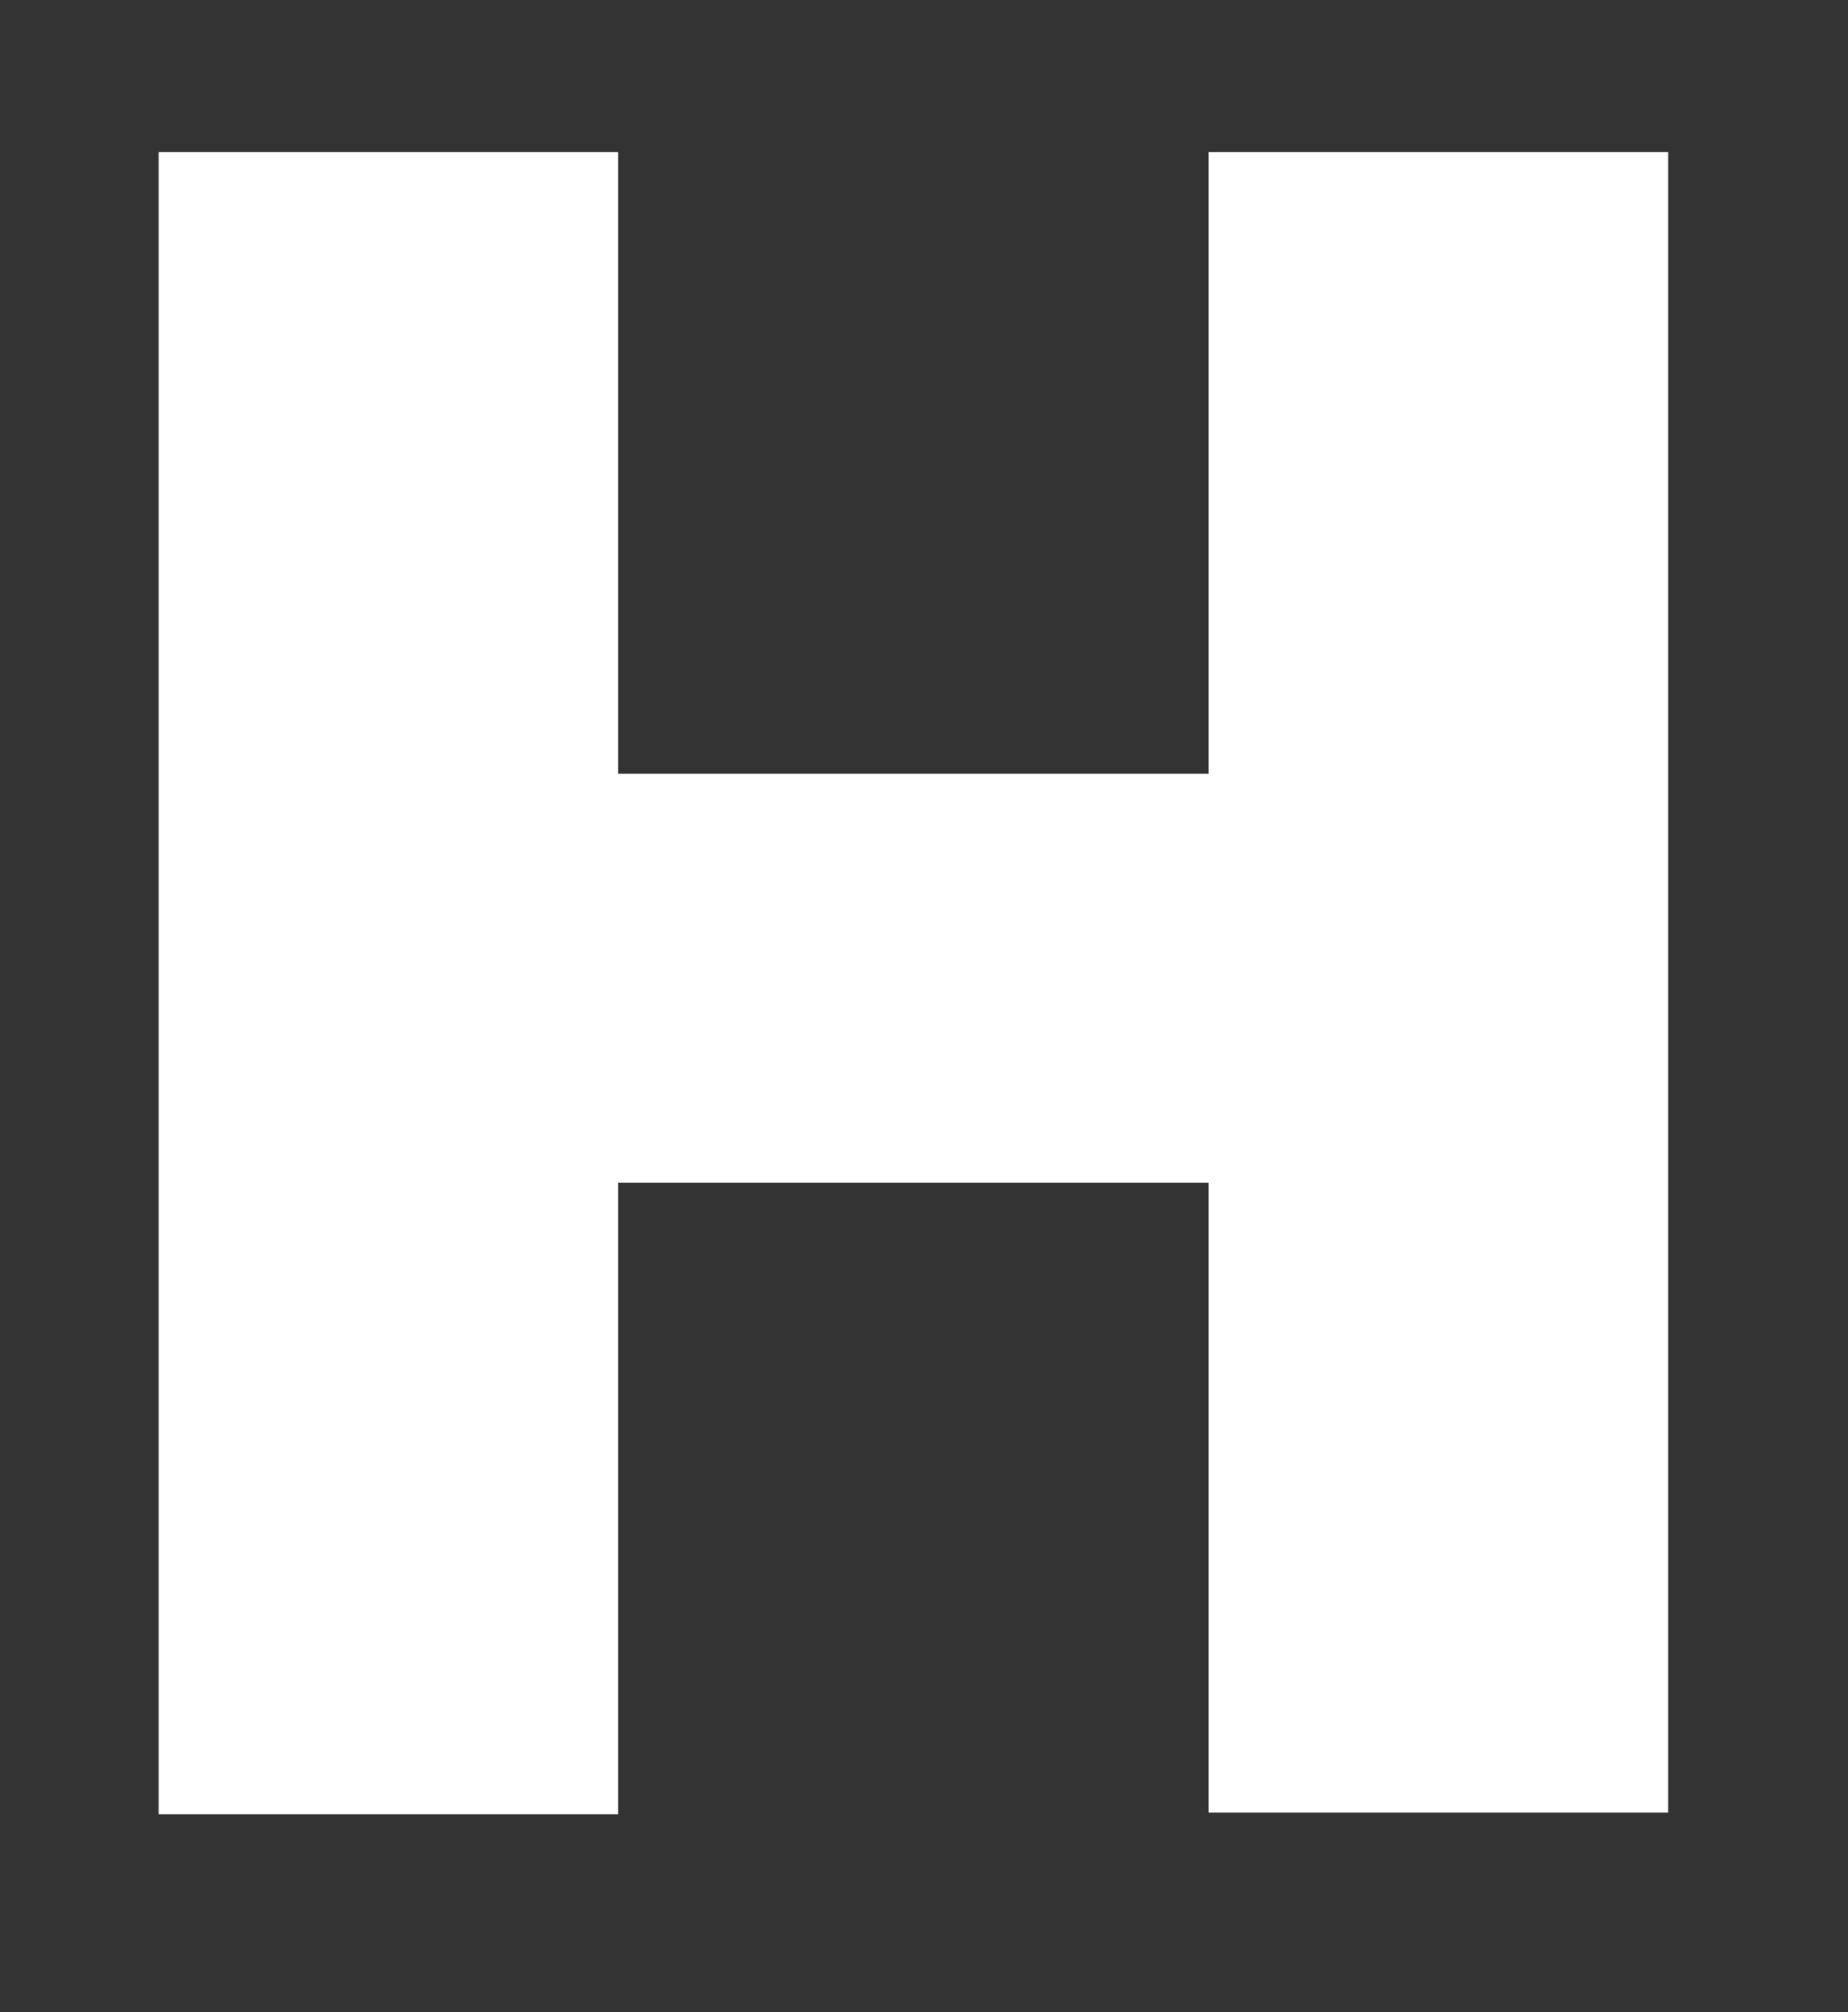
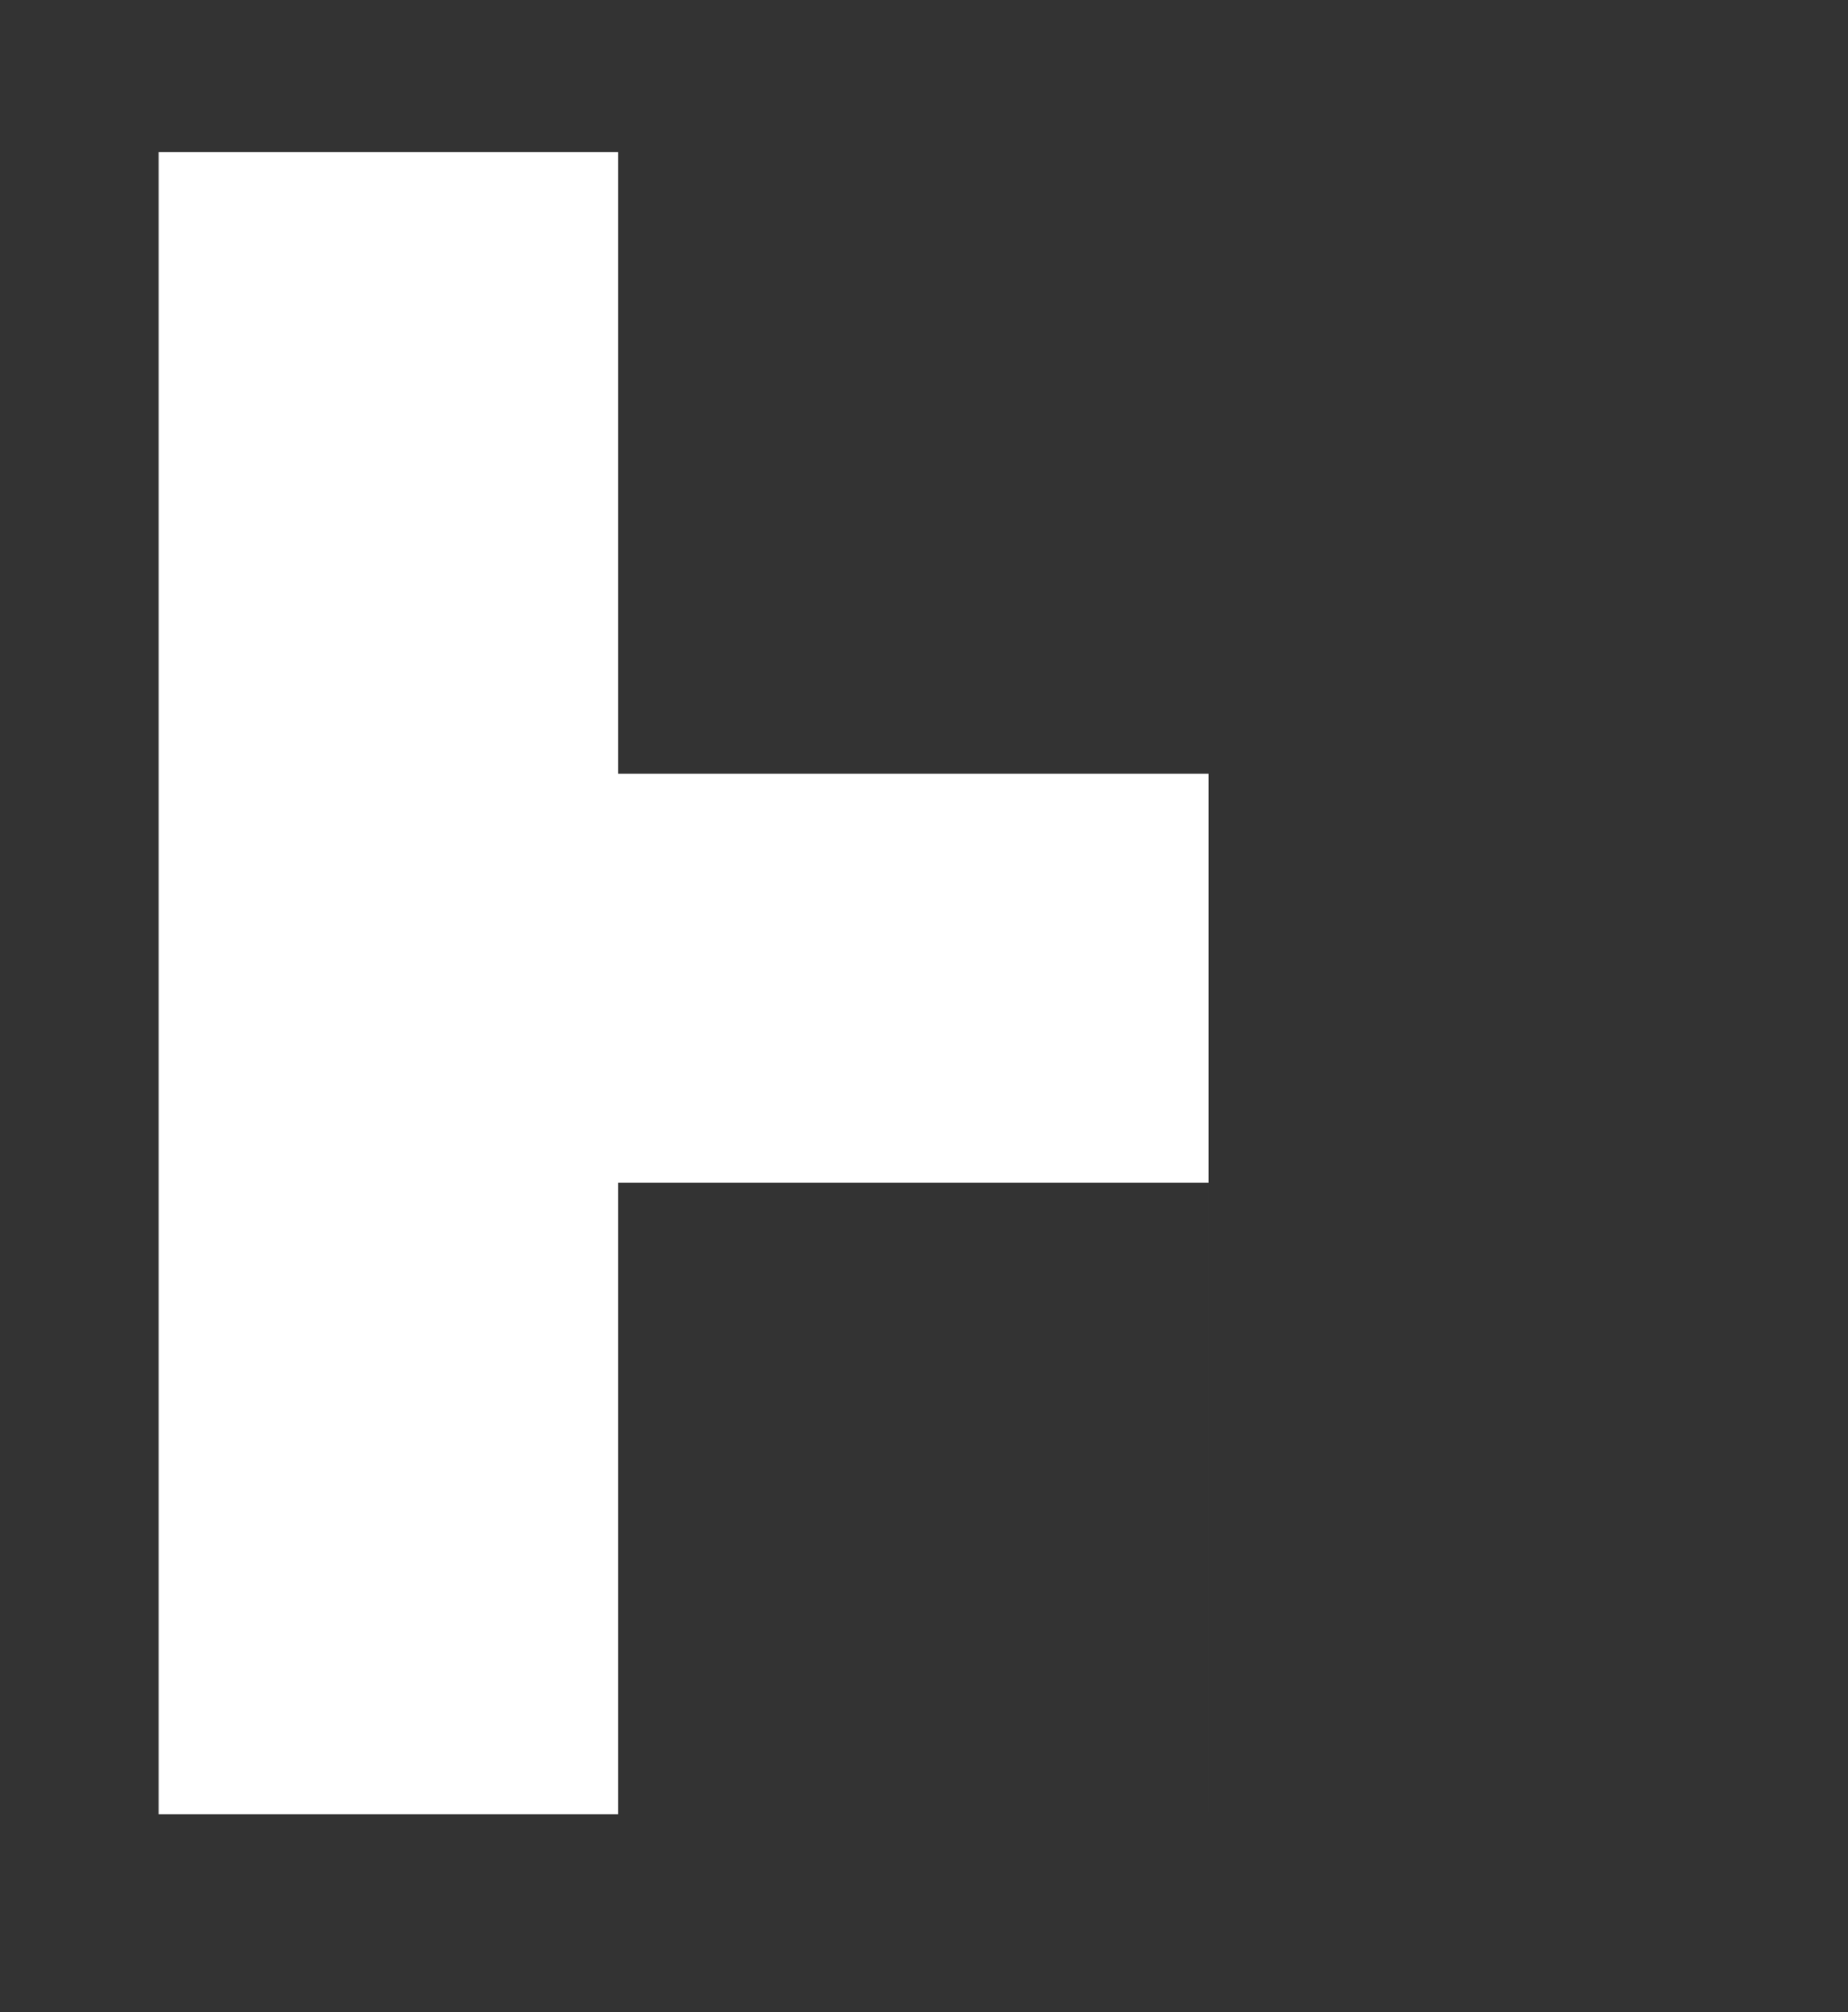
<svg xmlns="http://www.w3.org/2000/svg" version="1.1" id="Laag_1" x="0px" y="0px" viewBox="0 0 113 123" style="enable-background:new 0 0 113 123;" xml:space="preserve">
  <rect x="0" y="0" width="113" height="123" fill="#333333" stroke="none" />
  <style type="text/css">
	.st0{fill:#FFFFFF;}
</style>
  <g>
-     <path class="st0" d="M9.7,9.3h28.1v38h36.1v-38H102v101.5H73.9V72.3H37.8v38.6H9.7V9.3z" />
+     <path class="st0" d="M9.7,9.3h28.1v38h36.1v-38v101.5H73.9V72.3H37.8v38.6H9.7V9.3z" />
  </g>
</svg>